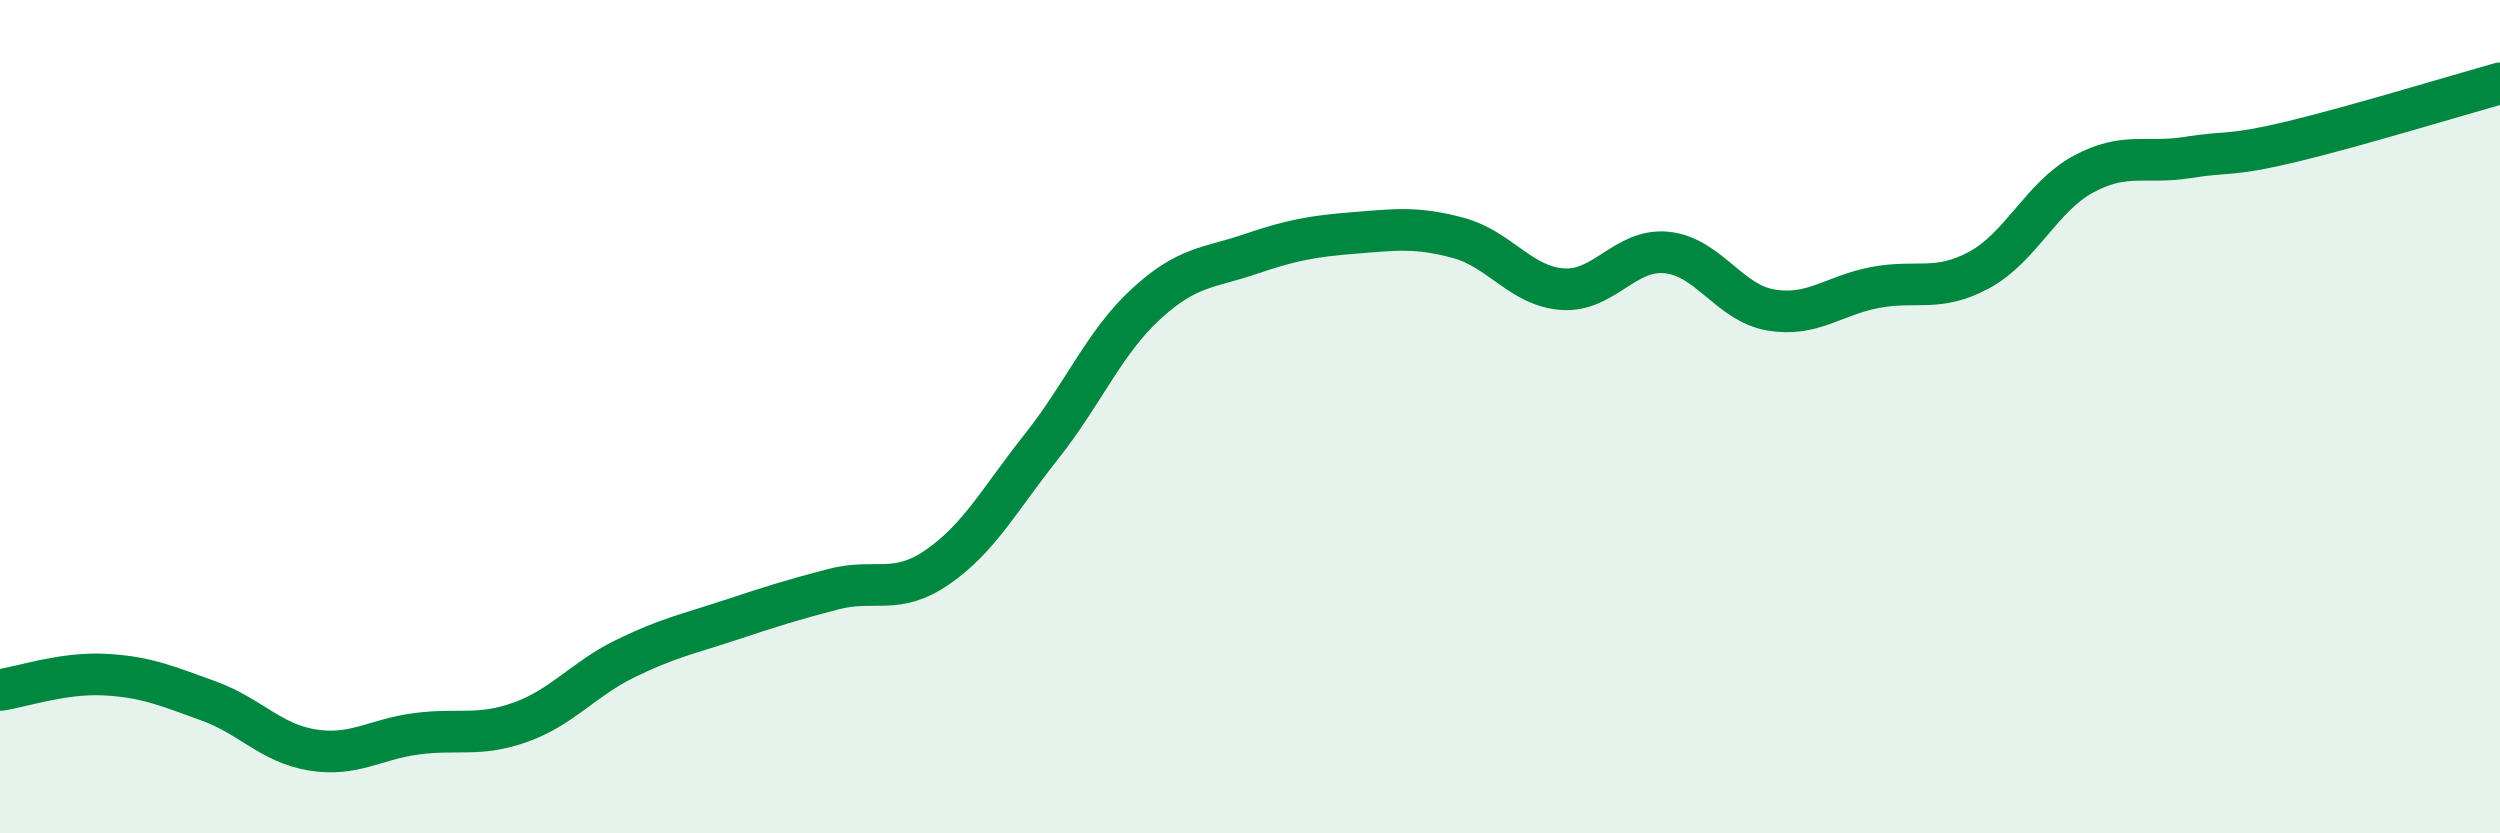
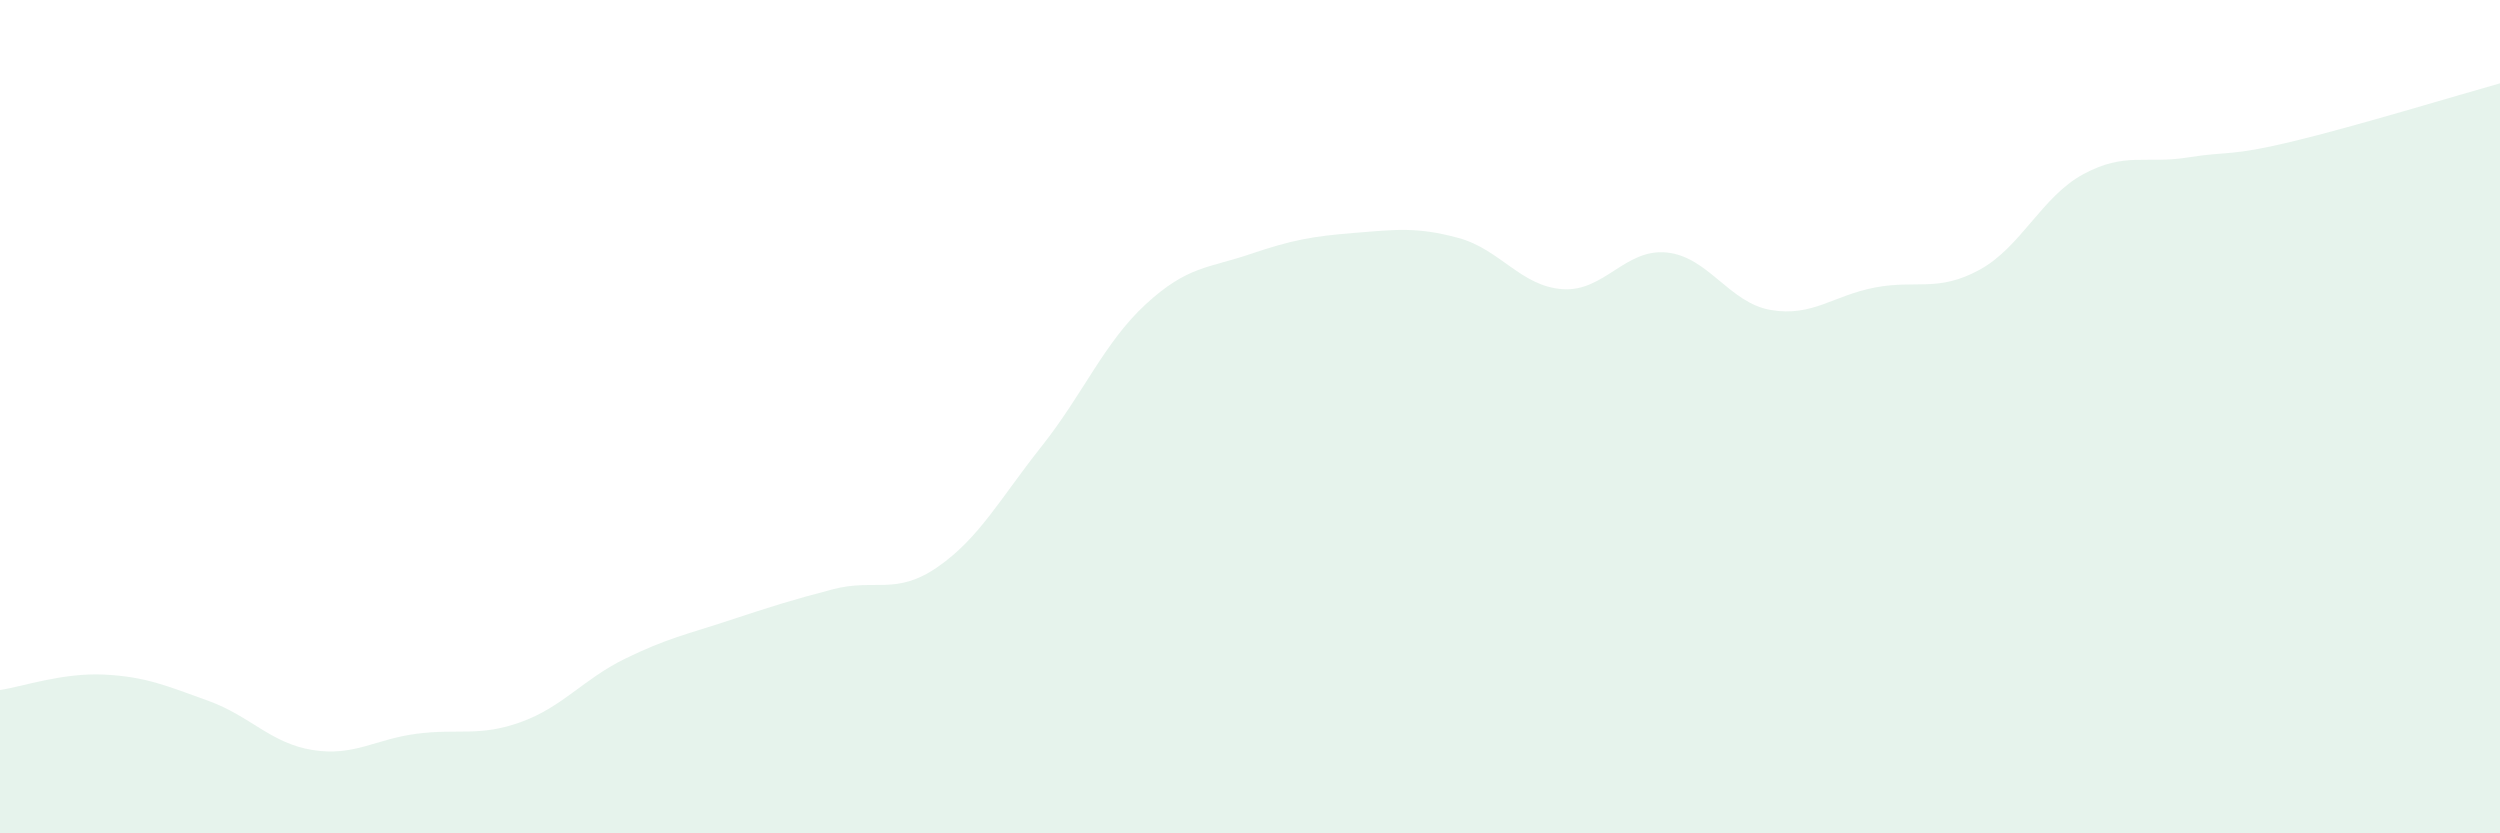
<svg xmlns="http://www.w3.org/2000/svg" width="60" height="20" viewBox="0 0 60 20">
  <path d="M 0,16.56 C 0.5,16.49 1.5,16.14 2.5,16.19 C 3.5,16.24 4,16.46 5,16.82 C 6,17.18 6.5,17.84 7.5,18 C 8.5,18.16 9,17.74 10,17.61 C 11,17.48 11.5,17.69 12.5,17.33 C 13.5,16.97 14,16.3 15,15.81 C 16,15.32 16.5,15.22 17.5,14.89 C 18.5,14.56 19,14.4 20,14.14 C 21,13.88 21.5,14.3 22.5,13.61 C 23.5,12.92 24,11.97 25,10.71 C 26,9.45 26.5,8.22 27.5,7.3 C 28.5,6.38 29,6.44 30,6.1 C 31,5.76 31.5,5.67 32.5,5.59 C 33.5,5.51 34,5.44 35,5.71 C 36,5.98 36.5,6.87 37.5,6.94 C 38.5,7.01 39,5.96 40,6.06 C 41,6.16 41.5,7.27 42.5,7.44 C 43.5,7.61 44,7.09 45,6.9 C 46,6.71 46.5,7.02 47.5,6.48 C 48.5,5.94 49,4.72 50,4.18 C 51,3.64 51.5,3.94 52.5,3.78 C 53.5,3.62 53.5,3.76 55,3.4 C 56.5,3.04 59,2.28 60,2L60 20L0 20Z" fill="#008740" opacity="0.1" stroke-linecap="round" stroke-linejoin="round" />
-   <path d="M 0,16.56 C 0.5,16.49 1.5,16.14 2.5,16.19 C 3.5,16.24 4,16.46 5,16.82 C 6,17.18 6.5,17.84 7.5,18 C 8.5,18.16 9,17.74 10,17.61 C 11,17.48 11.5,17.69 12.5,17.33 C 13.5,16.97 14,16.3 15,15.81 C 16,15.32 16.5,15.22 17.5,14.89 C 18.5,14.56 19,14.4 20,14.14 C 21,13.88 21.5,14.3 22.5,13.61 C 23.5,12.92 24,11.97 25,10.71 C 26,9.45 26.5,8.22 27.5,7.3 C 28.5,6.38 29,6.44 30,6.1 C 31,5.76 31.5,5.67 32.5,5.59 C 33.5,5.51 34,5.44 35,5.71 C 36,5.98 36.5,6.87 37.5,6.94 C 38.5,7.01 39,5.96 40,6.06 C 41,6.16 41.5,7.27 42.5,7.44 C 43.5,7.61 44,7.09 45,6.9 C 46,6.71 46.5,7.02 47.5,6.48 C 48.5,5.94 49,4.72 50,4.18 C 51,3.64 51.5,3.94 52.5,3.78 C 53.5,3.62 53.5,3.76 55,3.4 C 56.5,3.04 59,2.28 60,2" stroke="#008740" stroke-width="1" fill="none" stroke-linecap="round" stroke-linejoin="round" />
</svg>